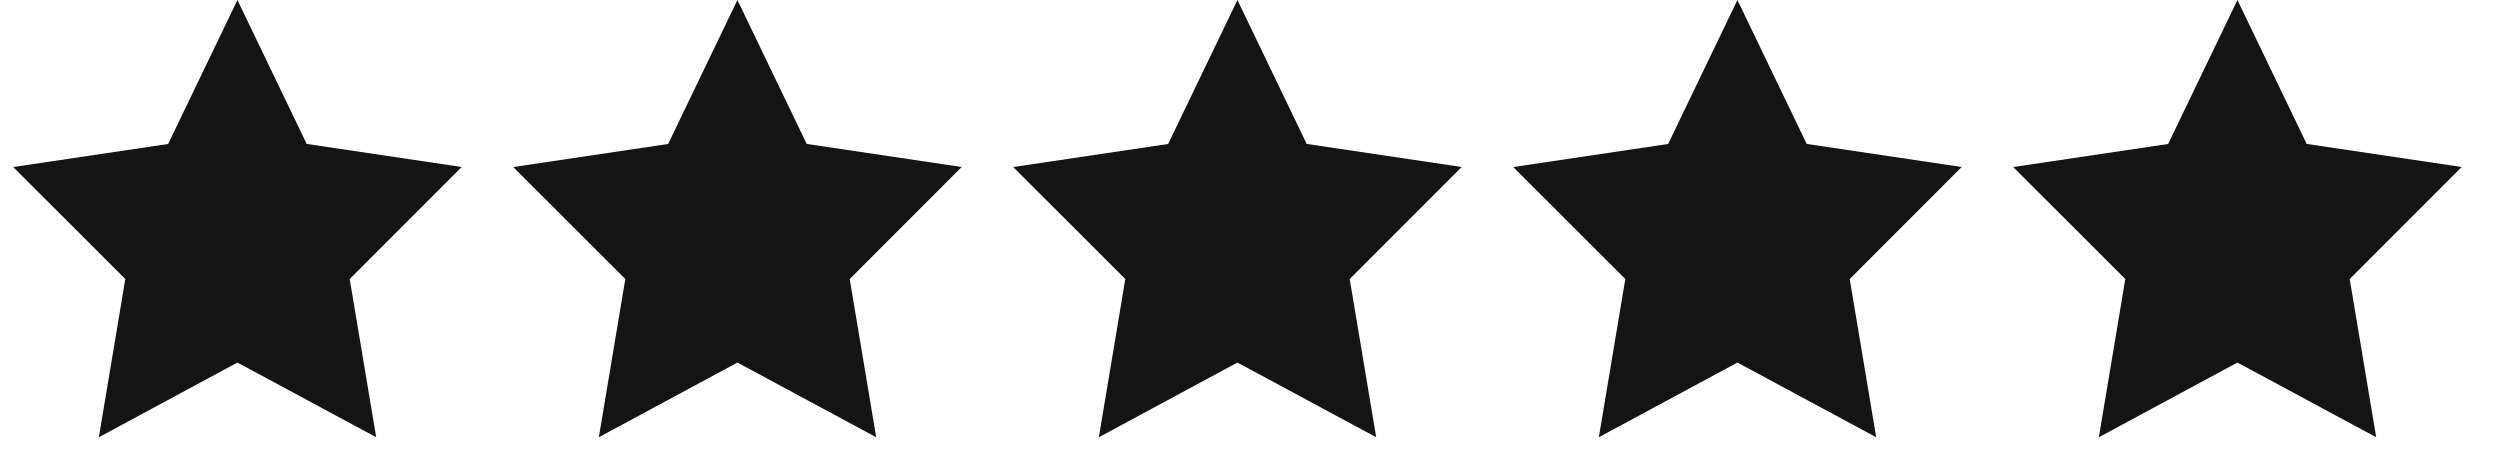
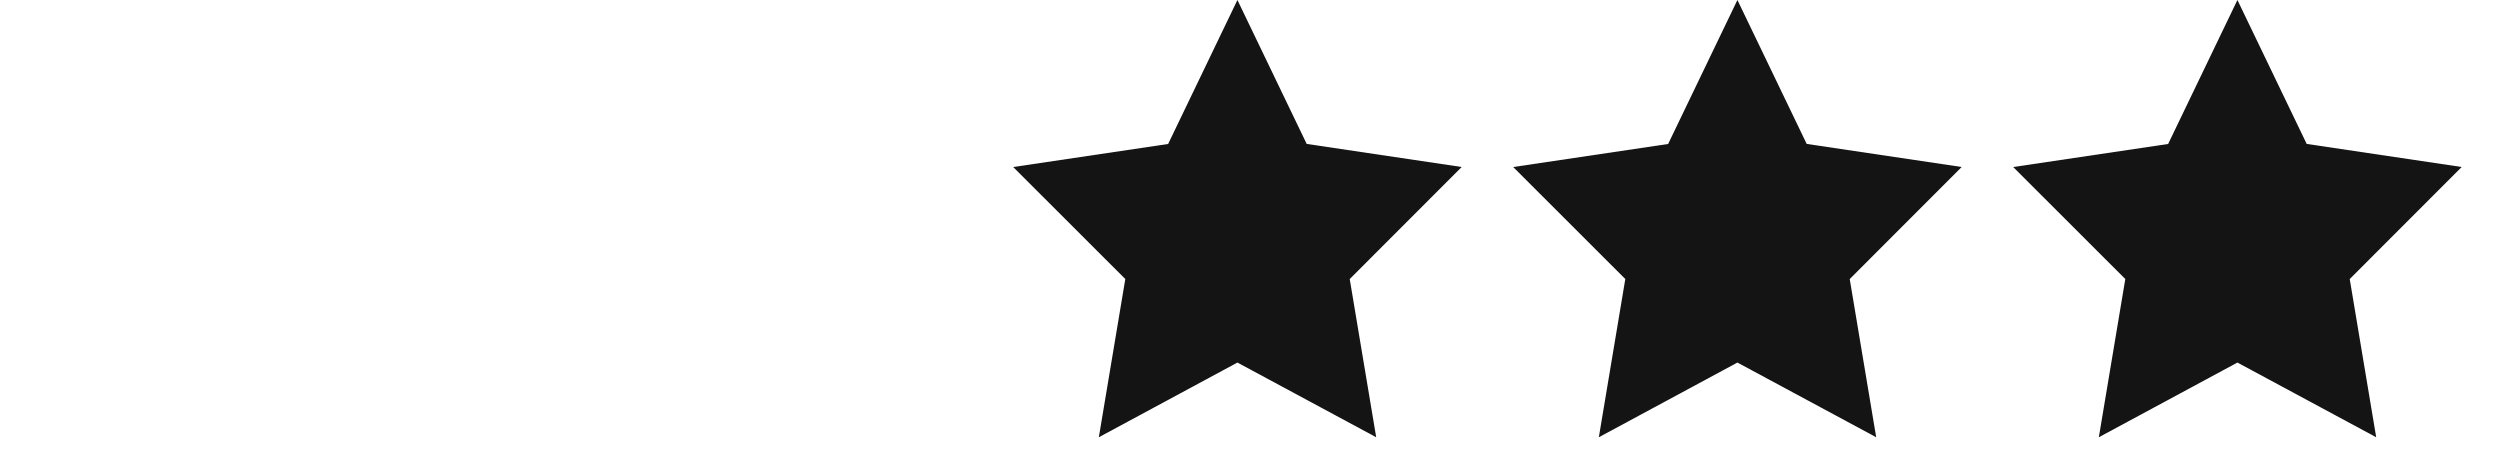
<svg xmlns="http://www.w3.org/2000/svg" fill="none" version="1.1" width="90" height="16.2" viewBox="0 0 90 16.2">
  <g>
    <g>
      <g>
        <g />
        <g>
-           <path d="M8.547,13.052C8.547,13.052,3.558,15.741,3.558,15.741C3.558,15.741,4.511,10.045,4.511,10.045C4.511,10.045,0.475,6.013,0.475,6.013C0.475,6.013,6.053,5.183,6.053,5.183C6.053,5.183,8.547,0,8.547,0C8.547,0,11.041,5.181,11.041,5.181C11.041,5.181,16.62,6.012,16.62,6.012C16.62,6.012,12.59,10.045,12.59,10.045C12.59,10.045,13.543,15.741,13.543,15.741C13.543,15.741,8.547,13.052,8.547,13.052Z" fill="#141414" fill-opacity="1" />
-         </g>
+           </g>
      </g>
    </g>
    <g>
      <g>
        <g />
        <g>
-           <path d="M26.547,13.052C26.547,13.052,21.558,15.741,21.558,15.741C21.558,15.741,22.511,10.045,22.511,10.045C22.511,10.045,18.475,6.013,18.475,6.013C18.475,6.013,24.053,5.183,24.053,5.183C24.053,5.183,26.547,0,26.547,0C26.547,0,29.041,5.181,29.041,5.181C29.041,5.181,34.62,6.012,34.62,6.012C34.62,6.012,30.59,10.045,30.59,10.045C30.59,10.045,31.543,15.741,31.543,15.741C31.543,15.741,26.547,13.052,26.547,13.052Z" fill="#141414" fill-opacity="1" />
-         </g>
+           </g>
      </g>
    </g>
    <g>
      <g>
        <g />
        <g>
          <path d="M44.547,13.052C44.547,13.052,39.558,15.741,39.558,15.741C39.558,15.741,40.511,10.045,40.511,10.045C40.511,10.045,36.475,6.013,36.475,6.013C36.475,6.013,42.053,5.183,42.053,5.183C42.053,5.183,44.547,0,44.547,0C44.547,0,47.041,5.181,47.041,5.181C47.041,5.181,52.62,6.012,52.62,6.012C52.62,6.012,48.59,10.045,48.59,10.045C48.59,10.045,49.543,15.741,49.543,15.741C49.543,15.741,44.547,13.052,44.547,13.052Z" fill="#141414" fill-opacity="1" />
        </g>
      </g>
    </g>
    <g>
      <g>
        <g />
        <g>
          <path d="M62.547,13.052C62.547,13.052,57.558,15.741,57.558,15.741C57.558,15.741,58.511,10.045,58.511,10.045C58.511,10.045,54.475,6.013,54.475,6.013C54.475,6.013,60.053,5.183,60.053,5.183C60.053,5.183,62.547,0,62.547,0C62.547,0,65.041,5.181,65.041,5.181C65.041,5.181,70.62,6.012,70.62,6.012C70.62,6.012,66.59,10.045,66.59,10.045C66.59,10.045,67.543,15.741,67.543,15.741C67.543,15.741,62.547,13.052,62.547,13.052Z" fill="#141414" fill-opacity="1" />
        </g>
      </g>
    </g>
    <g>
      <g>
        <g />
        <g>
          <path d="M80.547,13.052C80.547,13.052,75.558,15.741,75.558,15.741C75.558,15.741,76.511,10.045,76.511,10.045C76.511,10.045,72.475,6.013,72.475,6.013C72.475,6.013,78.053,5.183,78.053,5.183C78.053,5.183,80.547,0,80.547,0C80.547,0,83.041,5.181,83.041,5.181C83.041,5.181,88.62,6.012,88.62,6.012C88.62,6.012,84.59,10.045,84.59,10.045C84.59,10.045,85.543,15.741,85.543,15.741C85.543,15.741,80.547,13.052,80.547,13.052Z" fill="#141414" fill-opacity="1" />
        </g>
      </g>
    </g>
  </g>
</svg>